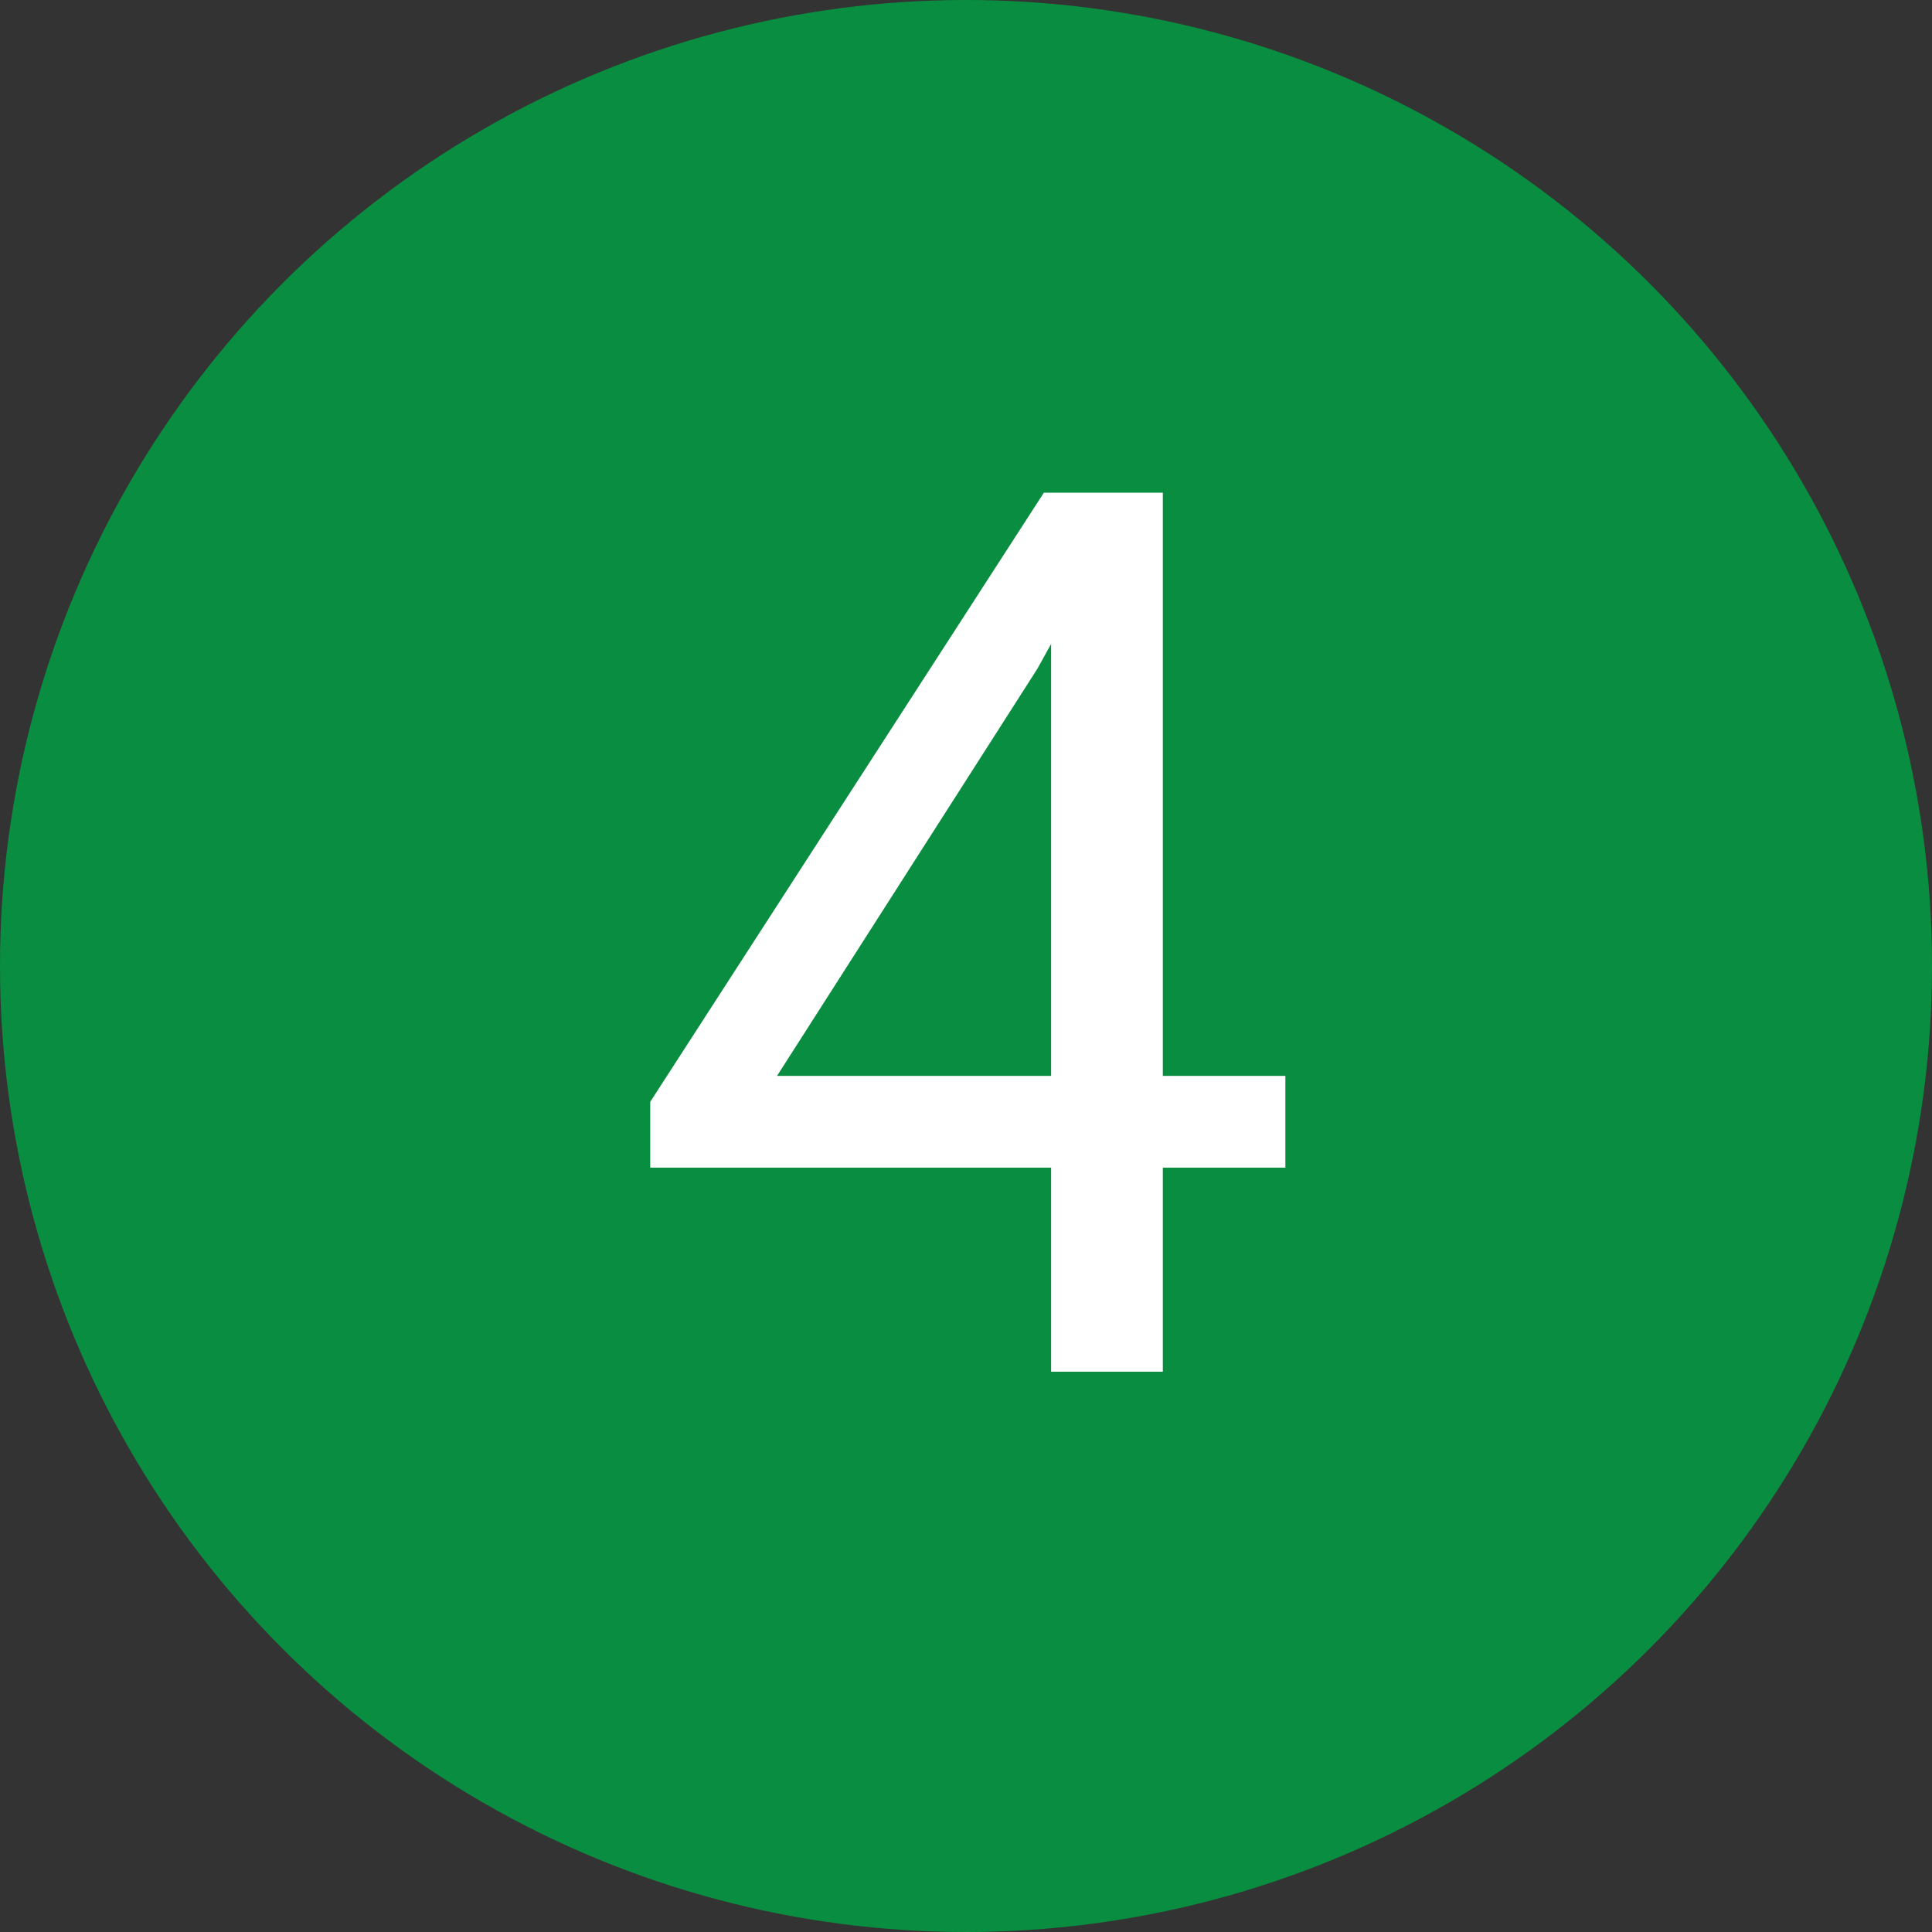
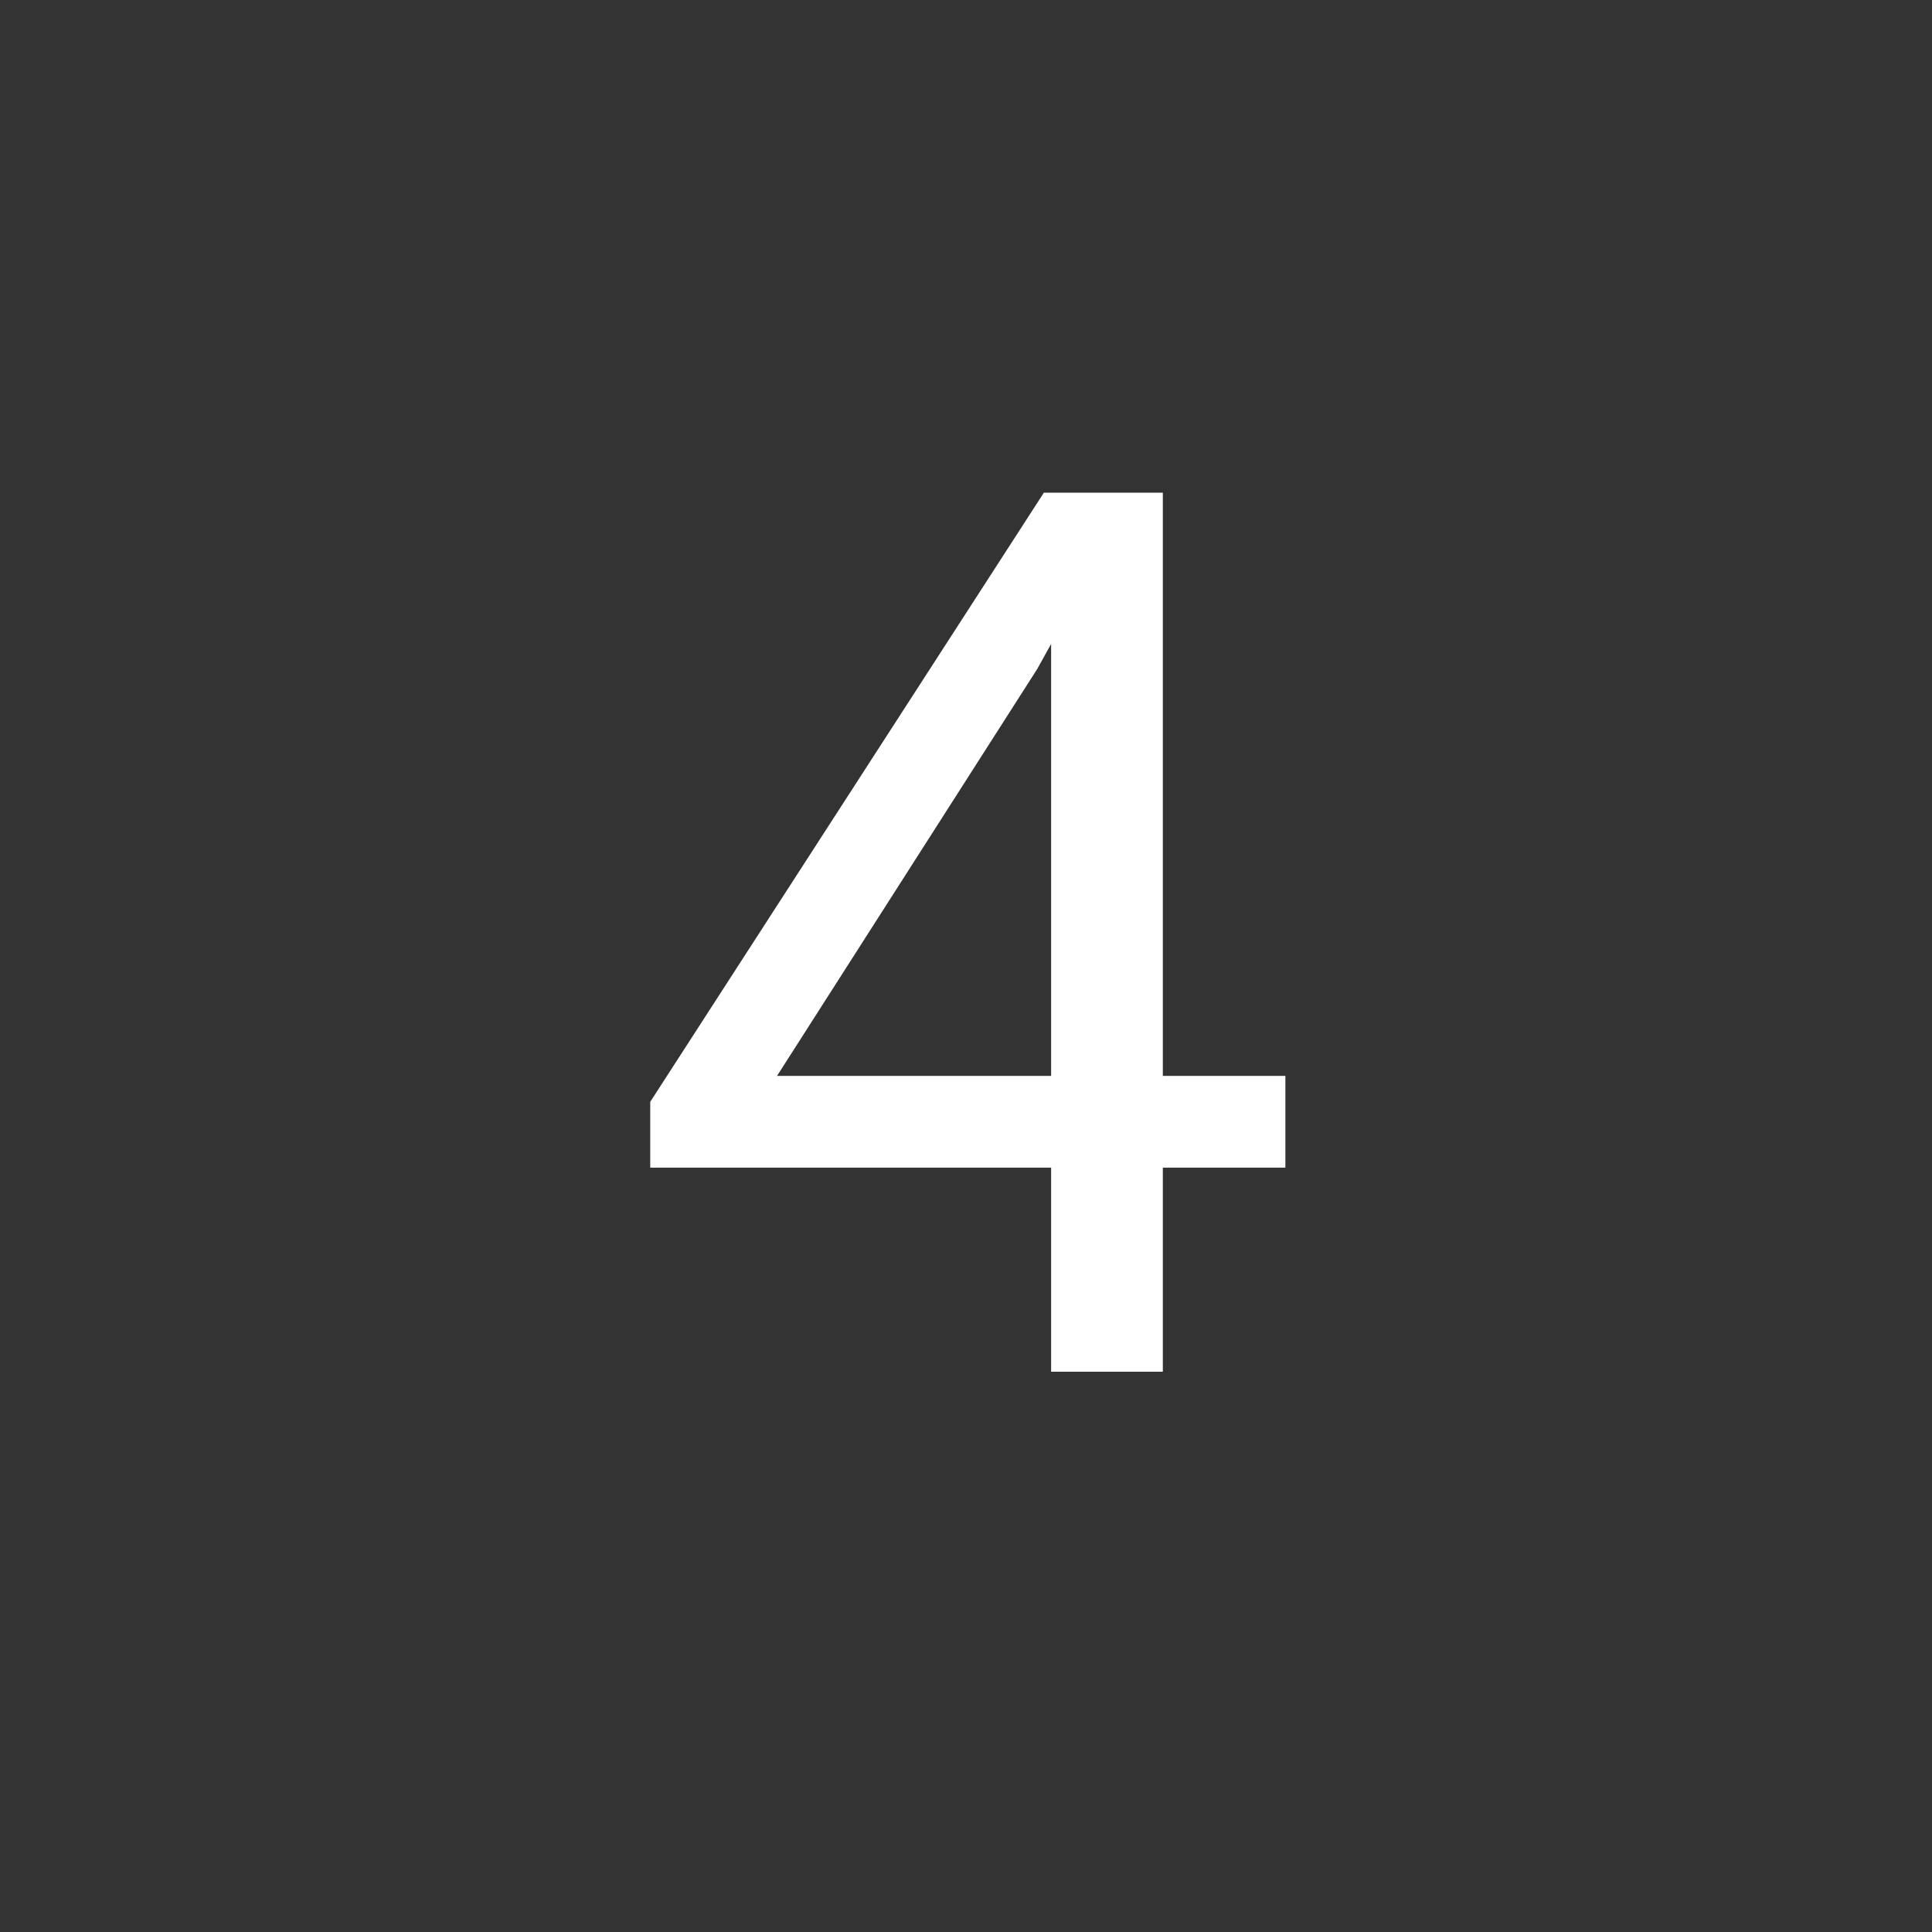
<svg xmlns="http://www.w3.org/2000/svg" width="100" height="100" viewBox="0 0 100 100" fill="none">
  <rect x="0" y="0" width="100" height="100" fill="#333333" stroke="none" />
-   <circle cx="50" cy="50" r="50" fill="#098D40" />
-   <path d="M66.531 55.688V60.438H33.656V57.031L54.031 25.5H58.75L53.688 34.625L40.219 55.688H66.531ZM60.188 25.5V71H54.406V25.5H60.188Z" fill="white" />
+   <path d="M66.531 55.688V60.438H33.656V57.031L54.031 25.5H58.75L53.688 34.625L40.219 55.688H66.531ZM60.188 25.5V71H54.406V25.5Z" fill="white" />
</svg>